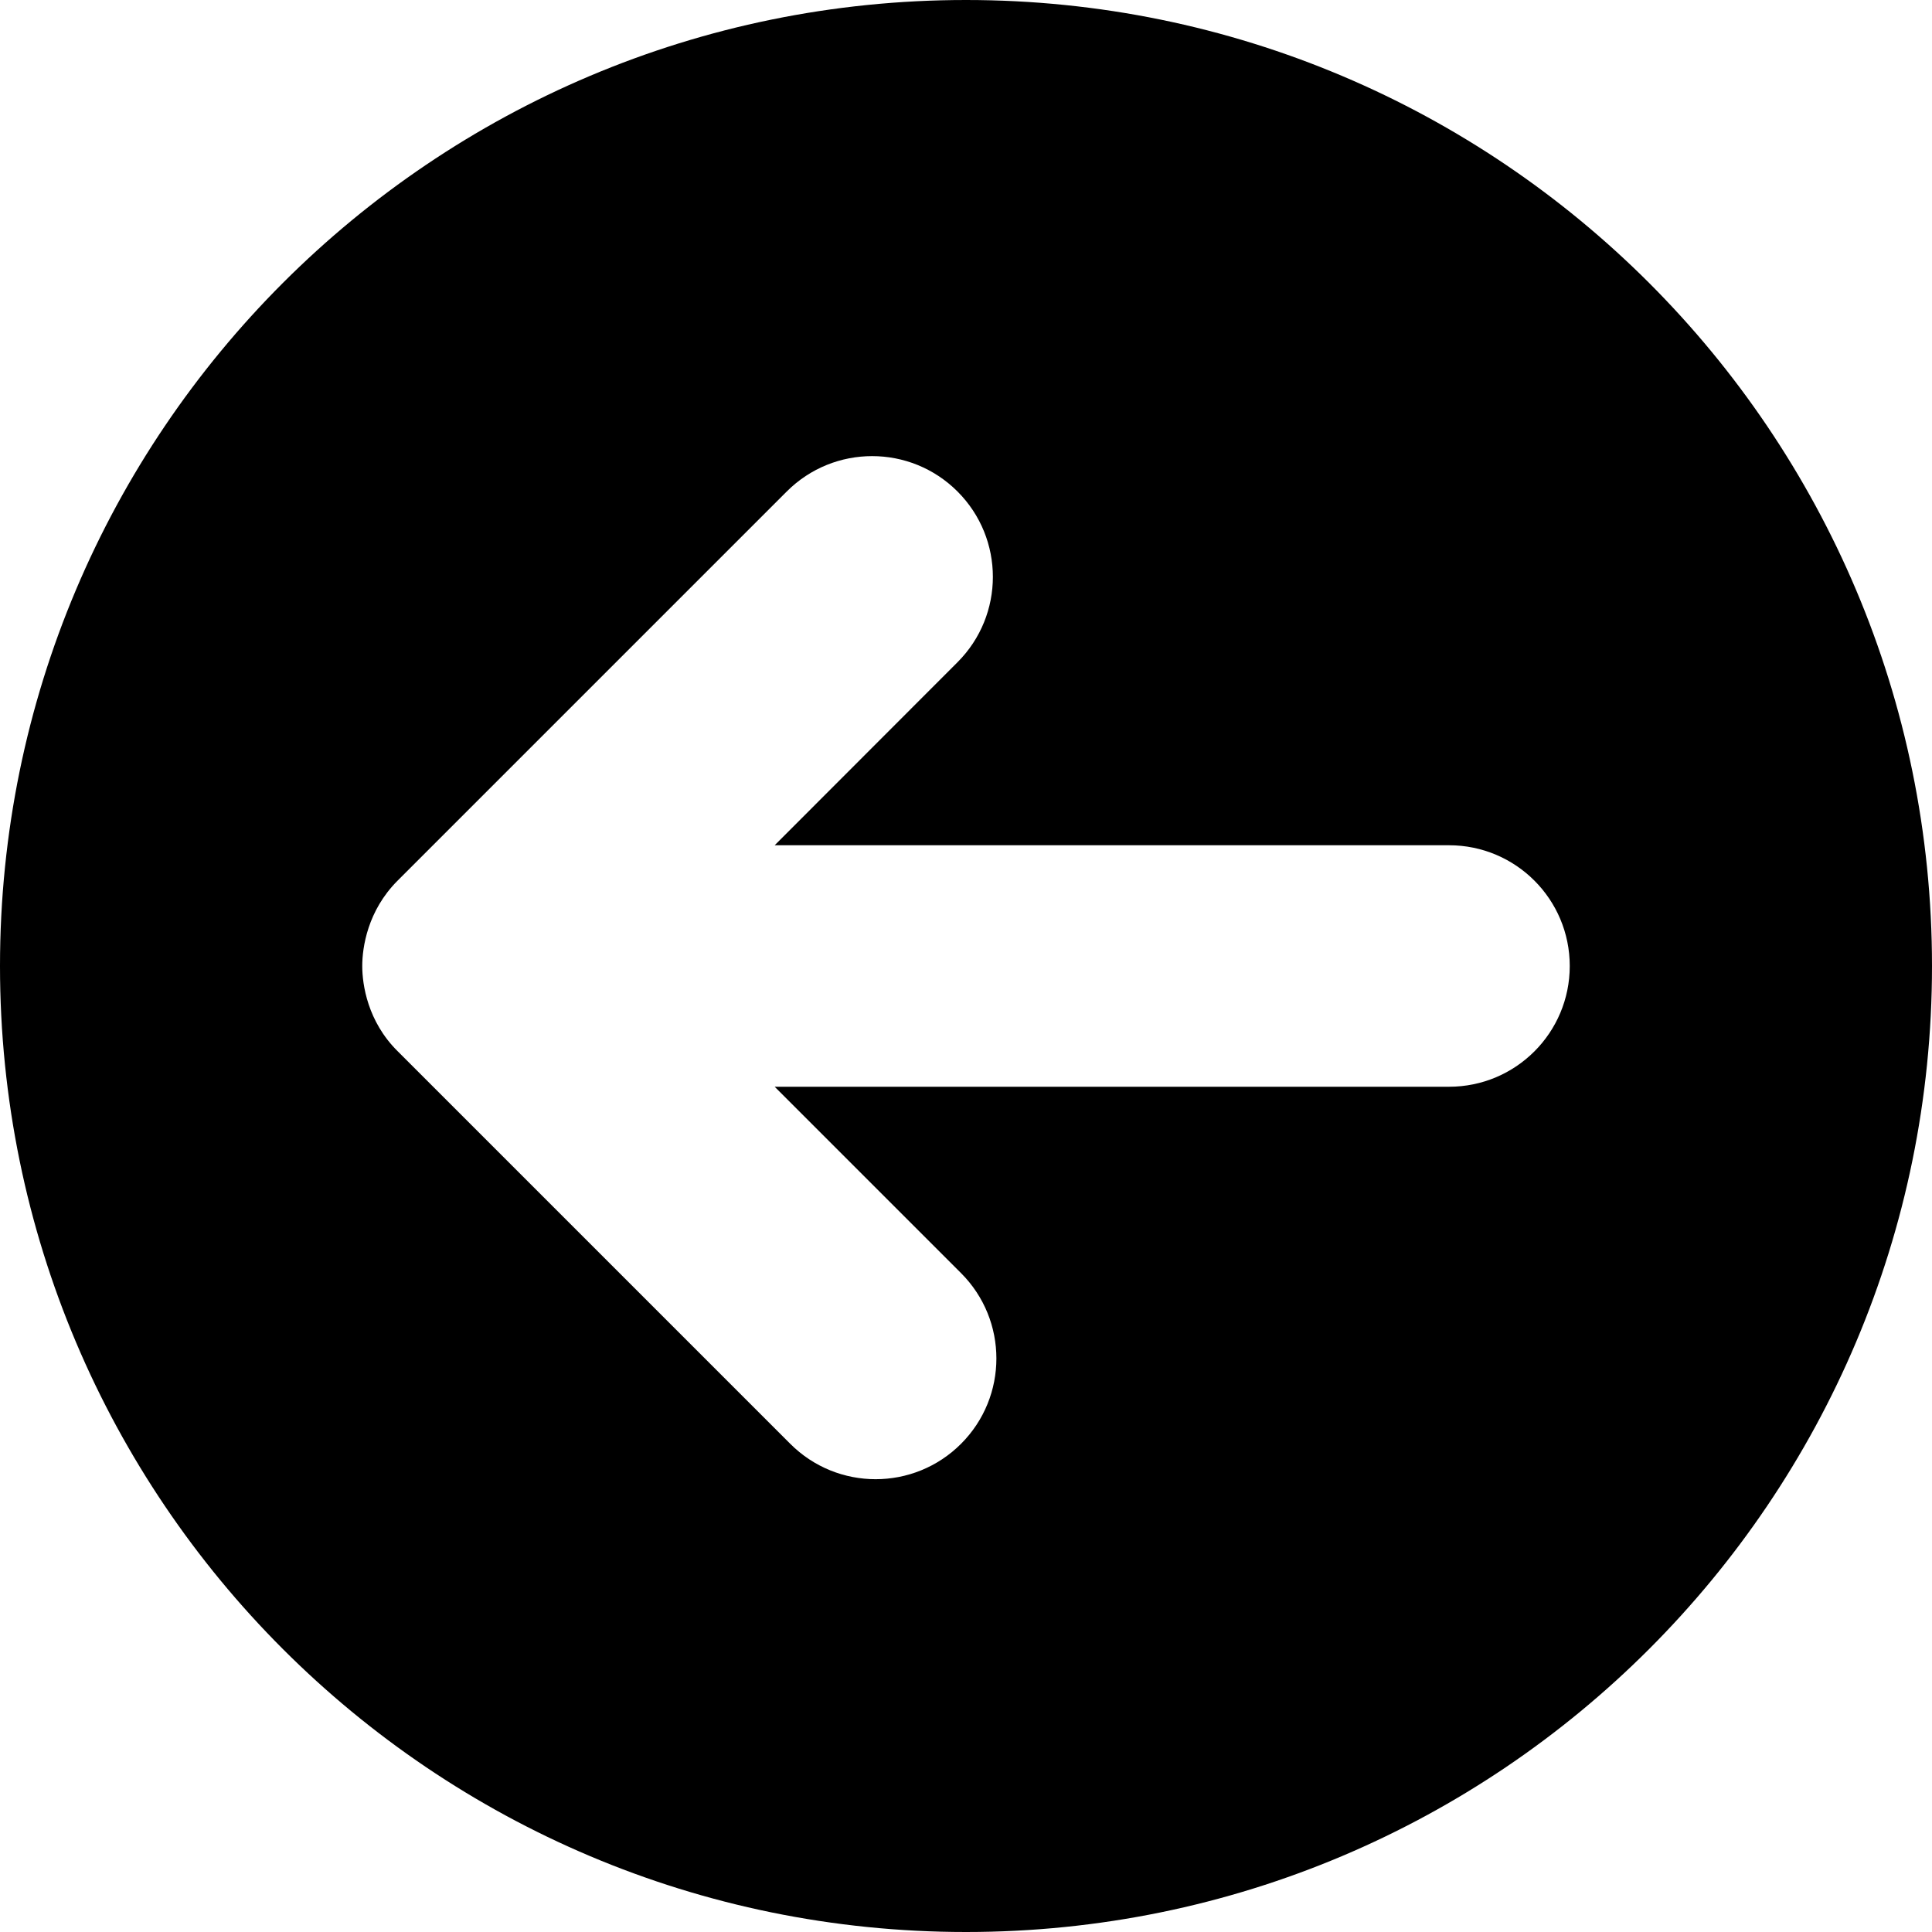
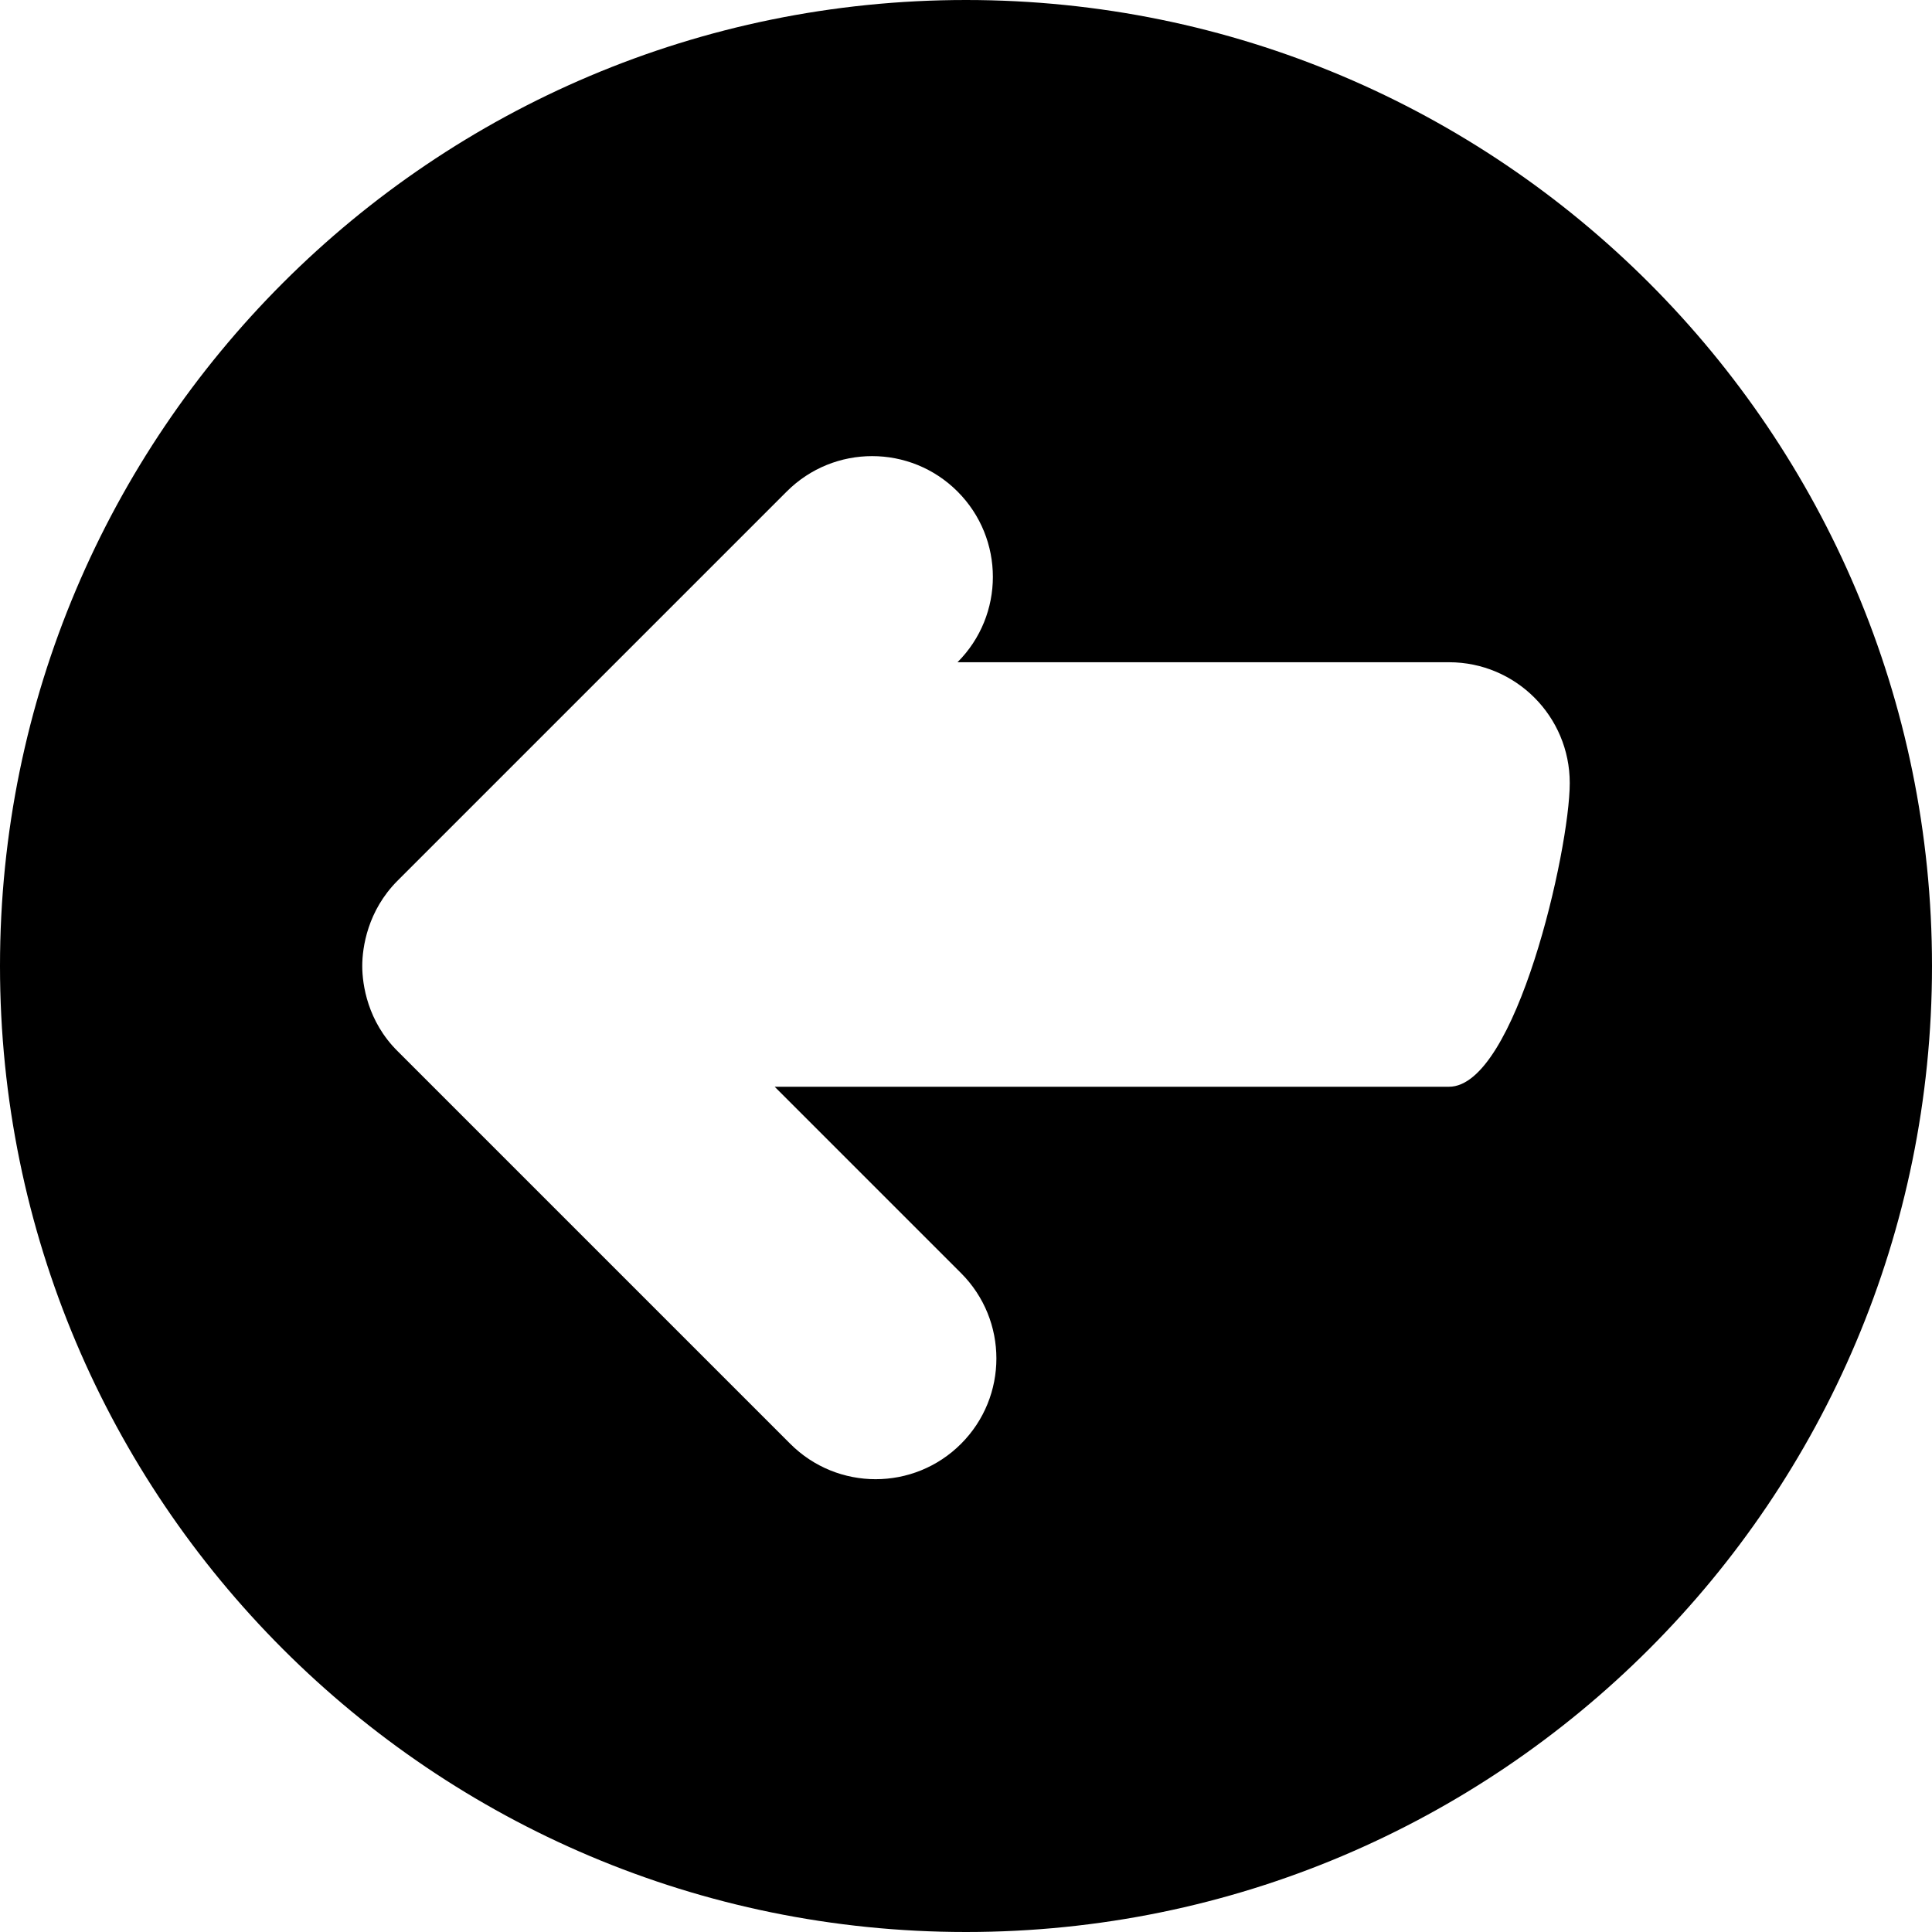
<svg xmlns="http://www.w3.org/2000/svg" viewBox="0 0 512 512">
-   <path d="M256 0C114.6 0 0 114.6 0 256c0 141.4 114.6 256 256 256s256-114.6 256-256C512 114.6 397.4 0 256 0zM384 288H205.3l49.38 49.38c12.5 12.5 12.5 32.75 0 45.25s-32.75 12.5-45.25 0L105.4 278.6C97.4 270.7 96 260.9 96 256c0-4.883 1.391-14.66 9.398-22.65l103.1-103.1c12.5-12.5 32.75-12.5 45.25 0s12.5 32.75 0 45.25L205.3 224H384c17.69 0 32 14.33 32 32S401.7 288 384 288z" />
+   <path d="M256 0C114.6 0 0 114.6 0 256c0 141.4 114.6 256 256 256s256-114.6 256-256C512 114.6 397.4 0 256 0zM384 288H205.3l49.38 49.38c12.5 12.5 12.5 32.75 0 45.25s-32.75 12.5-45.25 0L105.4 278.6C97.4 270.7 96 260.9 96 256c0-4.883 1.391-14.66 9.398-22.65l103.1-103.1c12.5-12.5 32.75-12.5 45.25 0s12.5 32.75 0 45.25H384c17.69 0 32 14.33 32 32S401.7 288 384 288z" />
</svg>